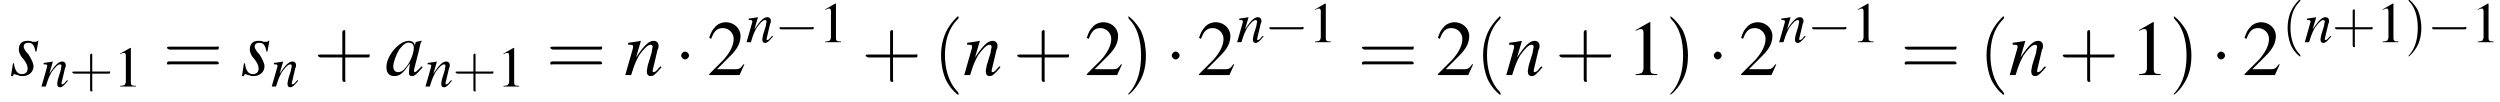
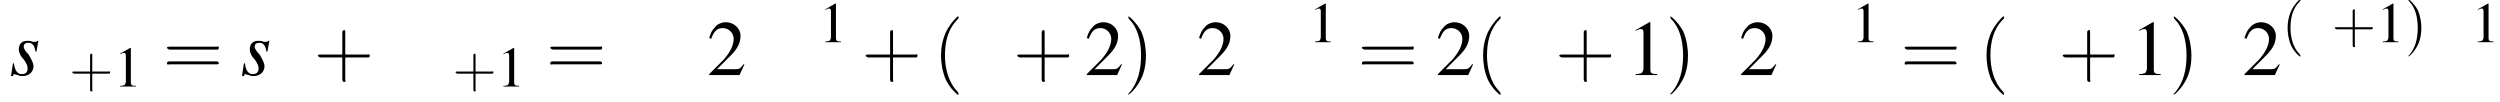
<svg xmlns="http://www.w3.org/2000/svg" xmlns:xlink="http://www.w3.org/1999/xlink" height="14.2pt" version="1.1" viewBox="61.6 82.8 349.6 14.2" width="349.6pt">
  <defs>
-     <path d="M5.2 -1.8C5.4 -1.8 5.5 -1.8 5.5 -2S5.4 -2.1 5.2 -2.1H0.9C0.8 -2.1 0.7 -2.1 0.7 -2S0.8 -1.8 0.9 -1.8H5.2Z" id="g1-0" />
-     <path d="M1.5 -2C1.5 -2.2 1.3 -2.4 1.1 -2.4S0.7 -2.2 0.7 -2S0.9 -1.6 1.1 -1.6S1.5 -1.8 1.5 -2Z" id="g1-1" />
    <path d="M2.3 -5.4L0.9 -4.6V-4.5C1 -4.6 1.1 -4.6 1.1 -4.6C1.2 -4.7 1.4 -4.7 1.5 -4.7C1.6 -4.7 1.7 -4.6 1.7 -4.3V-0.7C1.7 -0.5 1.6 -0.3 1.5 -0.2C1.4 -0.2 1.3 -0.1 0.9 -0.1V0H3.1V-0.1C2.5 -0.1 2.4 -0.2 2.4 -0.6V-5.4L2.3 -5.4Z" id="g3-49" />
    <path d="M3.8 -1.1L3.7 -1.1C3.4 -0.7 3.3 -0.6 2.9 -0.6H1L2.4 -2C3.1 -2.7 3.4 -3.3 3.4 -4C3.4 -4.8 2.7 -5.4 1.9 -5.4C1.5 -5.4 1 -5.2 0.8 -4.9C0.5 -4.6 0.4 -4.4 0.2 -3.8L0.4 -3.7C0.7 -4.5 1 -4.8 1.6 -4.8C2.2 -4.8 2.7 -4.3 2.7 -3.7C2.7 -3 2.3 -2.3 1.7 -1.6L0.2 -0.1V0H3.3L3.8 -1.1Z" id="g3-50" />
    <use id="g17-97" transform="scale(1.369)" xlink:href="#g13-97" />
    <use id="g17-110" transform="scale(1.369)" xlink:href="#g13-110" />
    <use id="g17-115" transform="scale(1.369)" xlink:href="#g13-115" />
    <use id="g20-49" xlink:href="#g3-49" />
    <use id="g6-0" transform="scale(1.369)" xlink:href="#g1-0" />
    <use id="g6-1" transform="scale(1.369)" xlink:href="#g1-1" />
-     <path d="M3.7 -0.9C3.6 -0.8 3.5 -0.7 3.5 -0.7C3.2 -0.4 3.1 -0.3 3 -0.3C3 -0.3 2.9 -0.4 2.9 -0.4C2.9 -0.6 3.3 -1.9 3.6 -3.3C3.7 -3.4 3.7 -3.4 3.7 -3.5L3.6 -3.5L3.2 -3.4L3.1 -3.4L3 -3C3 -3.3 2.7 -3.5 2.4 -3.5C1.4 -3.5 0.1 -2 0.1 -0.8C0.1 -0.2 0.4 0.1 0.9 0.1C1.5 0.1 1.8 -0.2 2.5 -1.2C2.4 -0.5 2.4 -0.4 2.4 -0.2C2.4 0 2.5 0.1 2.7 0.1C3 0.1 3.2 -0.1 3.8 -0.8L3.7 -0.9ZM2.5 -3.3C2.7 -3.3 2.9 -3.1 2.9 -2.8C2.9 -2.2 2.5 -1.2 2 -0.7C1.8 -0.4 1.5 -0.3 1.3 -0.3C1 -0.3 0.8 -0.5 0.8 -0.9C0.8 -1.3 1.1 -2.1 1.4 -2.6C1.8 -3.1 2.1 -3.4 2.5 -3.3Z" id="g13-97" />
-     <path d="M3.7 -0.9L3.5 -0.7C3.3 -0.4 3.1 -0.3 3 -0.3C2.9 -0.3 2.9 -0.4 2.9 -0.4C2.9 -0.5 2.9 -0.5 3 -0.9L3.4 -2.6C3.5 -2.7 3.5 -2.9 3.5 -3C3.5 -3.3 3.3 -3.5 3 -3.5C2.5 -3.5 2 -3 1.2 -1.8L1.7 -3.5L1.7 -3.5C1.2 -3.4 1.1 -3.4 0.4 -3.3V-3.1C0.8 -3.1 0.9 -3.1 0.9 -2.9C0.9 -2.9 0.9 -2.8 0.9 -2.8L0.1 0H0.7C1.1 -1.3 1.2 -1.4 1.5 -2C2 -2.7 2.4 -3.1 2.7 -3.1C2.8 -3.1 2.9 -3 2.9 -2.9C2.9 -2.8 2.8 -2.5 2.8 -2.3L2.4 -1C2.3 -0.5 2.3 -0.4 2.3 -0.4C2.3 -0.1 2.4 0.1 2.7 0.1C3 0.1 3.2 -0.1 3.8 -0.8L3.7 -0.9Z" id="g13-110" />
    <path d="M0.3 -1.2L0.1 0.1H0.3C0.3 0 0.4 -0.1 0.4 -0.1C0.5 -0.1 0.7 0 0.8 0C1 0.1 1.1 0.1 1.3 0.1C1.9 0.1 2.4 -0.3 2.4 -0.9C2.4 -1.2 2.2 -1.6 1.9 -2.1C1.6 -2.4 1.4 -2.7 1.4 -2.9C1.4 -3.2 1.6 -3.3 1.9 -3.3C2.3 -3.3 2.5 -3 2.6 -2.4H2.7L2.9 -3.5H2.8C2.7 -3.4 2.7 -3.4 2.6 -3.4C2.5 -3.4 2.4 -3.4 2.3 -3.4C2.1 -3.5 2 -3.5 1.8 -3.5C1.2 -3.5 0.9 -3.2 0.9 -2.6C0.9 -2.4 1 -2 1.4 -1.6C1.7 -1.2 1.8 -0.9 1.8 -0.7C1.8 -0.3 1.6 -0.1 1.2 -0.1C0.8 -0.1 0.5 -0.4 0.4 -1.2H0.3Z" id="g13-115" />
    <path d="M2.6 1.9C2.6 1.9 2.6 1.9 2.5 1.7C1.5 0.7 1.2 -0.8 1.2 -2C1.2 -3.4 1.5 -4.7 2.5 -5.7C2.6 -5.8 2.6 -5.9 2.6 -5.9C2.6 -5.9 2.6 -6 2.5 -6C2.5 -6 1.8 -5.4 1.3 -4.4C0.9 -3.5 0.8 -2.7 0.8 -2C0.8 -1.4 0.9 -0.4 1.3 0.5C1.8 1.5 2.5 2 2.5 2C2.6 2 2.6 2 2.6 1.9Z" id="g21-40" />
    <path d="M2.3 -2C2.3 -2.6 2.2 -3.6 1.8 -4.5C1.3 -5.4 0.6 -6 0.5 -6C0.5 -6 0.5 -5.9 0.5 -5.9C0.5 -5.9 0.5 -5.8 0.6 -5.7C1.4 -4.9 1.8 -3.6 1.8 -2C1.8 -0.6 1.5 0.8 0.6 1.8C0.5 1.9 0.5 1.9 0.5 1.9C0.5 2 0.5 2 0.5 2C0.6 2 1.3 1.4 1.8 0.4C2.2 -0.4 2.3 -1.3 2.3 -2Z" id="g21-41" />
    <path d="M3.2 -1.8H5.5C5.6 -1.8 5.7 -1.8 5.7 -2S5.6 -2.1 5.5 -2.1H3.2V-4.4C3.2 -4.5 3.2 -4.6 3.1 -4.6S2.9 -4.5 2.9 -4.4V-2.1H0.7C0.6 -2.1 0.4 -2.1 0.4 -2S0.6 -1.8 0.7 -1.8H2.9V0.4C2.9 0.5 2.9 0.7 3.1 0.7S3.2 0.5 3.2 0.4V-1.8Z" id="g21-43" />
    <path d="M5.5 -2.6C5.6 -2.6 5.7 -2.6 5.7 -2.8S5.6 -2.9 5.5 -2.9H0.7C0.6 -2.9 0.4 -2.9 0.4 -2.8S0.6 -2.6 0.7 -2.6H5.5ZM5.5 -1.1C5.6 -1.1 5.7 -1.1 5.7 -1.2S5.6 -1.4 5.5 -1.4H0.7C0.6 -1.4 0.4 -1.4 0.4 -1.2S0.6 -1.1 0.7 -1.1H5.5Z" id="g21-61" />
    <use id="g24-49" transform="scale(1.369)" xlink:href="#g3-49" />
    <use id="g24-50" transform="scale(1.369)" xlink:href="#g3-50" />
    <use id="g25-40" transform="scale(1.369)" xlink:href="#g21-40" />
    <use id="g25-41" transform="scale(1.369)" xlink:href="#g21-41" />
    <use id="g25-43" transform="scale(1.369)" xlink:href="#g21-43" />
    <use id="g25-61" transform="scale(1.369)" xlink:href="#g21-61" />
  </defs>
  <g id="page1">
    <use x="63" xlink:href="#g17-115" y="93.3" />
    <use x="67.3" xlink:href="#g13-110" y="94.9" />
    <use x="71.3" xlink:href="#g21-43" y="94.9" />
    <use x="77.5" xlink:href="#g20-49" y="94.9" />
    <use x="84.4" xlink:href="#g25-61" y="93.3" />
    <use x="95.3" xlink:href="#g17-115" y="93.3" />
    <use x="99.5" xlink:href="#g13-110" y="94.9" />
    <use x="105.5" xlink:href="#g25-43" y="93.3" />
    <use x="115.5" xlink:href="#g17-97" y="93.3" />
    <use x="121" xlink:href="#g13-110" y="94.9" />
    <use x="124.9" xlink:href="#g21-43" y="94.9" />
    <use x="131.1" xlink:href="#g20-49" y="94.9" />
    <use x="138" xlink:href="#g25-61" y="93.3" />
    <use x="148.9" xlink:href="#g17-110" y="93.3" />
    <use x="155.9" xlink:href="#g6-1" y="93.3" />
    <use x="160.5" xlink:href="#g24-50" y="93.3" />
    <use x="165.9" xlink:href="#g13-110" y="88.7" />
    <use x="169.9" xlink:href="#g1-0" y="88.7" />
    <use x="176.1" xlink:href="#g20-49" y="88.7" />
    <use x="182.1" xlink:href="#g25-43" y="93.3" />
    <use x="192.1" xlink:href="#g25-40" y="93.3" />
    <use x="196.3" xlink:href="#g17-110" y="93.3" />
    <use x="203.3" xlink:href="#g25-43" y="93.3" />
    <use x="213.3" xlink:href="#g24-50" y="93.3" />
    <use x="218.7" xlink:href="#g25-41" y="93.3" />
    <use x="224.5" xlink:href="#g6-1" y="93.3" />
    <use x="229" xlink:href="#g24-50" y="93.3" />
    <use x="234.5" xlink:href="#g13-110" y="88.7" />
    <use x="238.4" xlink:href="#g1-0" y="88.7" />
    <use x="244.6" xlink:href="#g20-49" y="88.7" />
    <use x="251.5" xlink:href="#g25-61" y="93.3" />
    <use x="262.4" xlink:href="#g24-50" y="93.3" />
    <use x="267.9" xlink:href="#g25-40" y="93.3" />
    <use x="272.1" xlink:href="#g17-110" y="93.3" />
    <use x="279.1" xlink:href="#g25-43" y="93.3" />
    <use x="289.1" xlink:href="#g24-49" y="93.3" />
    <use x="294.5" xlink:href="#g25-41" y="93.3" />
    <use x="300.3" xlink:href="#g6-1" y="93.3" />
    <use x="304.8" xlink:href="#g24-50" y="93.3" />
    <use x="310.3" xlink:href="#g13-110" y="88.7" />
    <use x="314.3" xlink:href="#g1-0" y="88.7" />
    <use x="320.5" xlink:href="#g20-49" y="88.7" />
    <use x="327.4" xlink:href="#g25-61" y="93.3" />
    <use x="338.3" xlink:href="#g25-40" y="93.3" />
    <use x="342.5" xlink:href="#g17-110" y="93.3" />
    <use x="349.5" xlink:href="#g25-43" y="93.3" />
    <use x="359.5" xlink:href="#g24-49" y="93.3" />
    <use x="364.9" xlink:href="#g25-41" y="93.3" />
    <use x="370.7" xlink:href="#g6-1" y="93.3" />
    <use x="375.2" xlink:href="#g24-50" y="93.3" />
    <use x="380.7" xlink:href="#g21-40" y="88.7" />
    <use x="383.8" xlink:href="#g13-110" y="88.7" />
    <use x="387.7" xlink:href="#g21-43" y="88.7" />
    <use x="393.9" xlink:href="#g20-49" y="88.7" />
    <use x="397.9" xlink:href="#g21-41" y="88.7" />
    <use x="401" xlink:href="#g1-0" y="88.7" />
    <use x="407.2" xlink:href="#g20-49" y="88.7" />
  </g>
</svg>